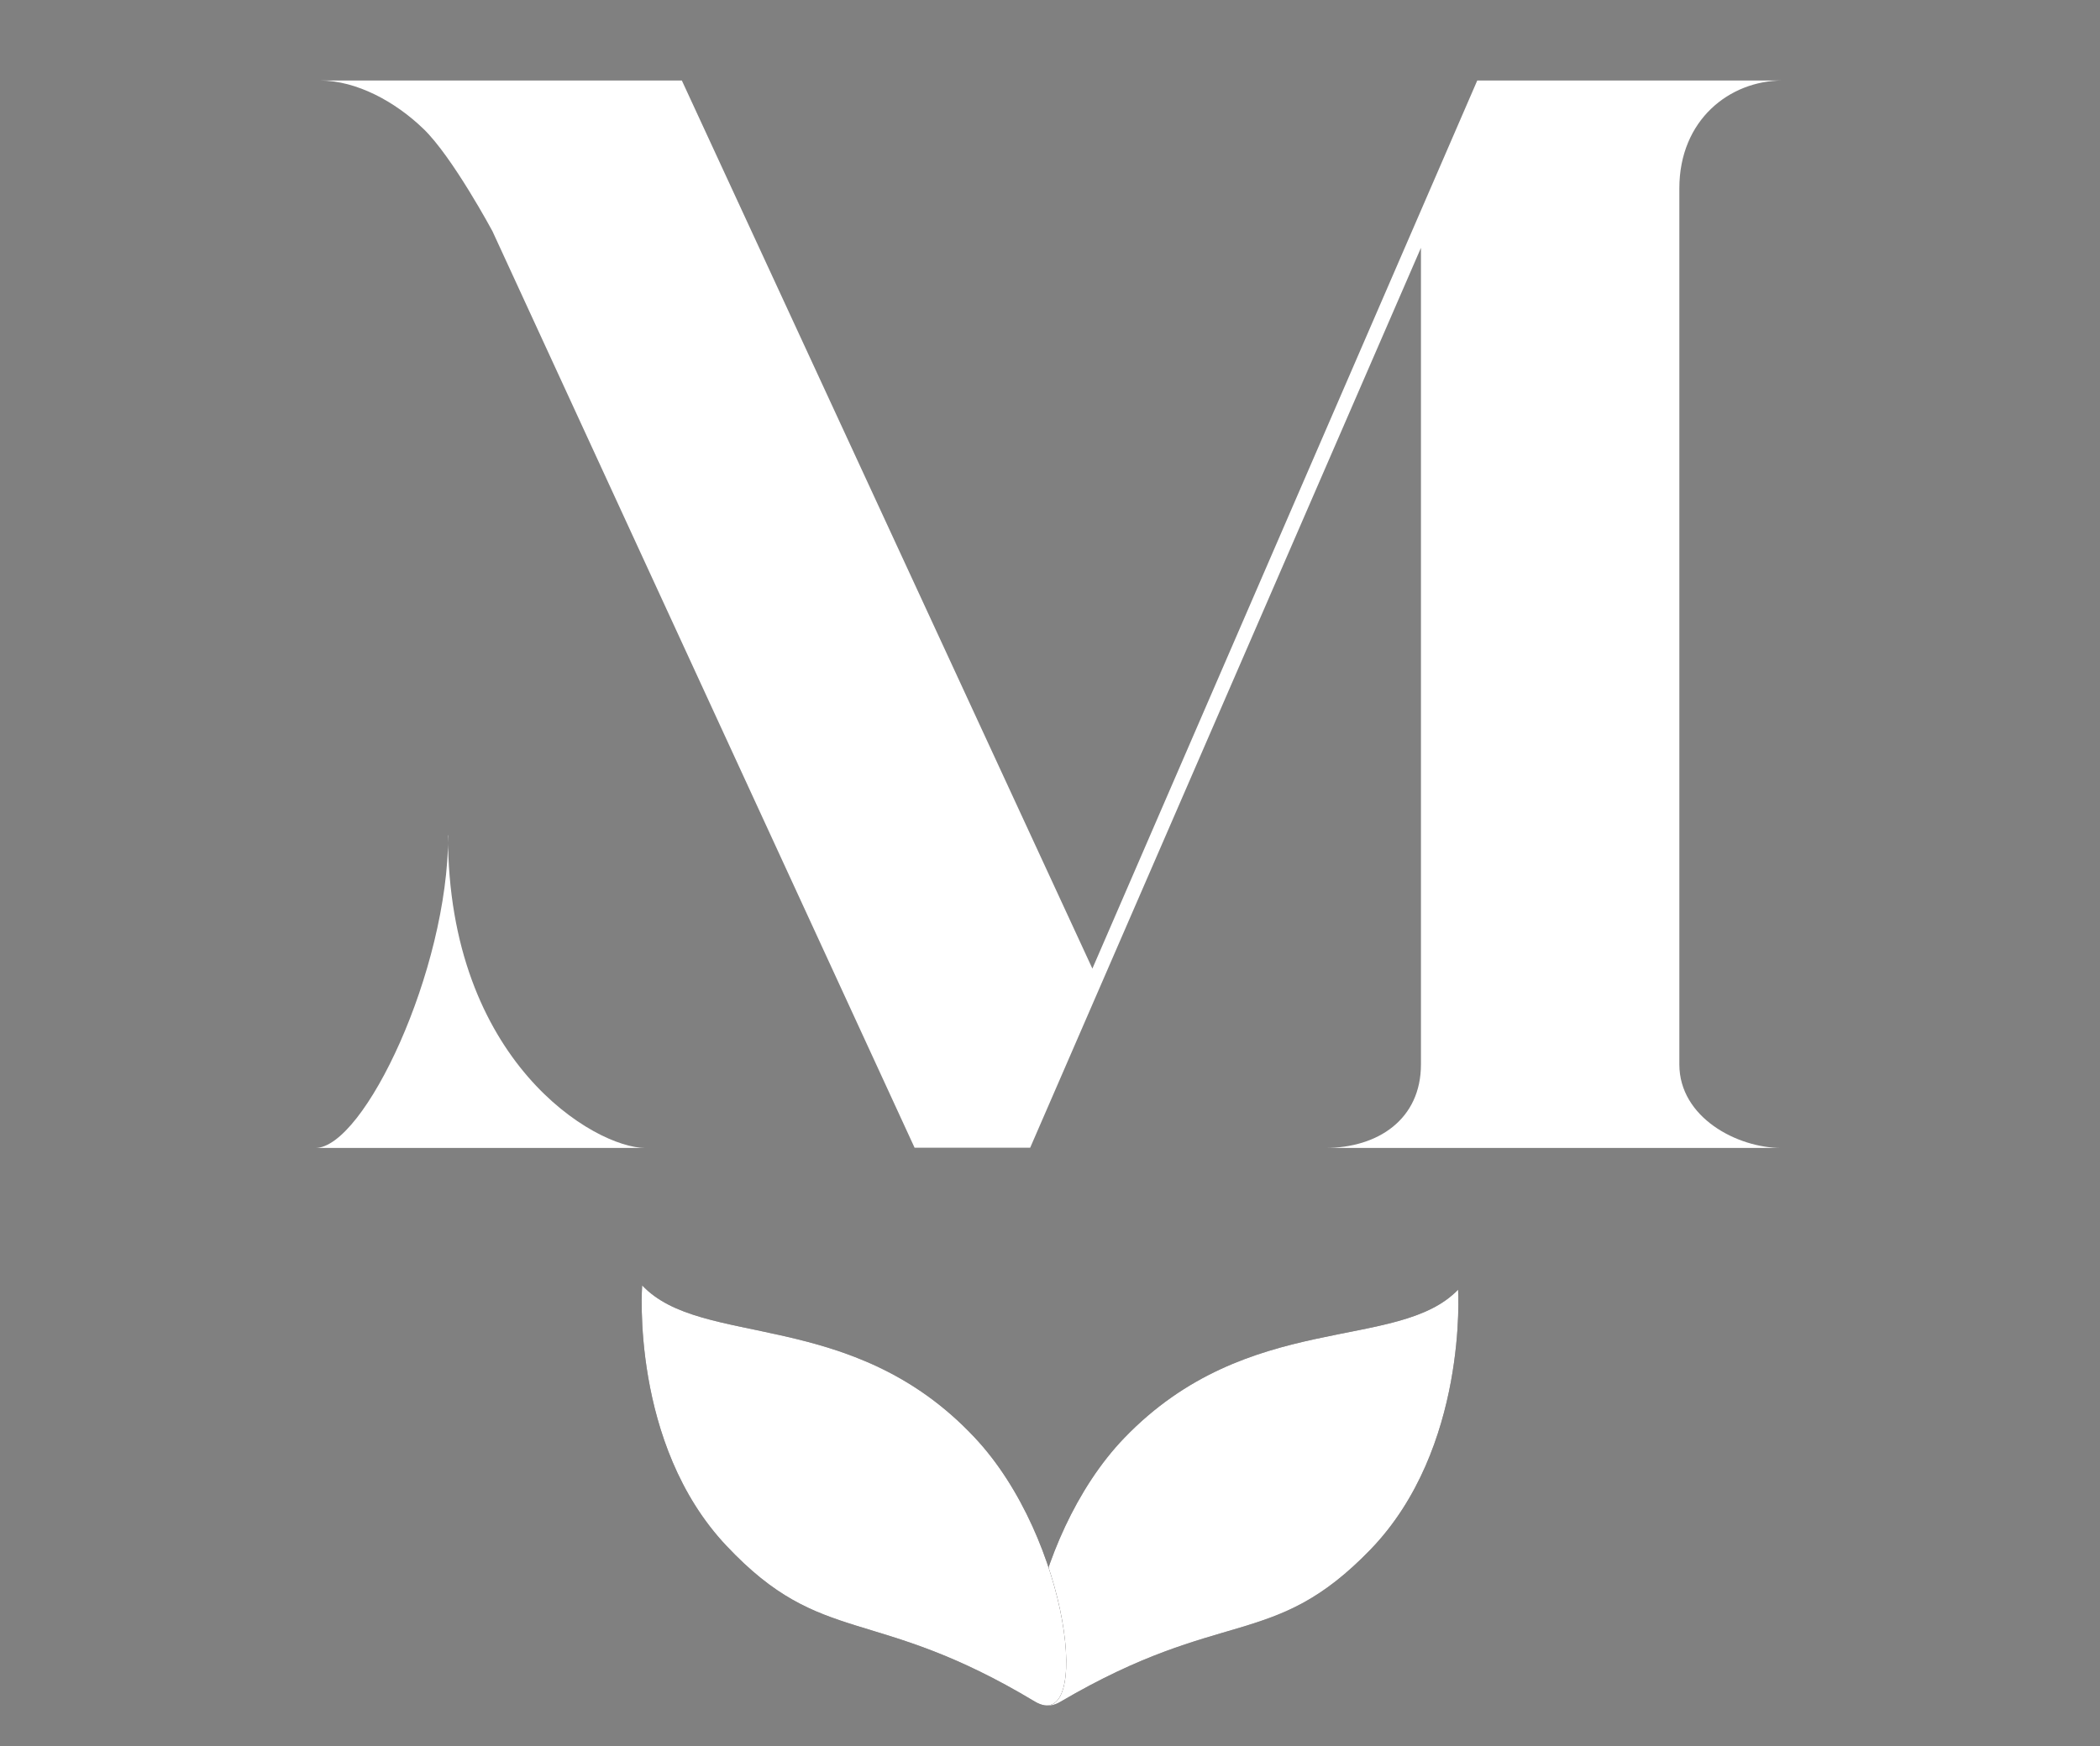
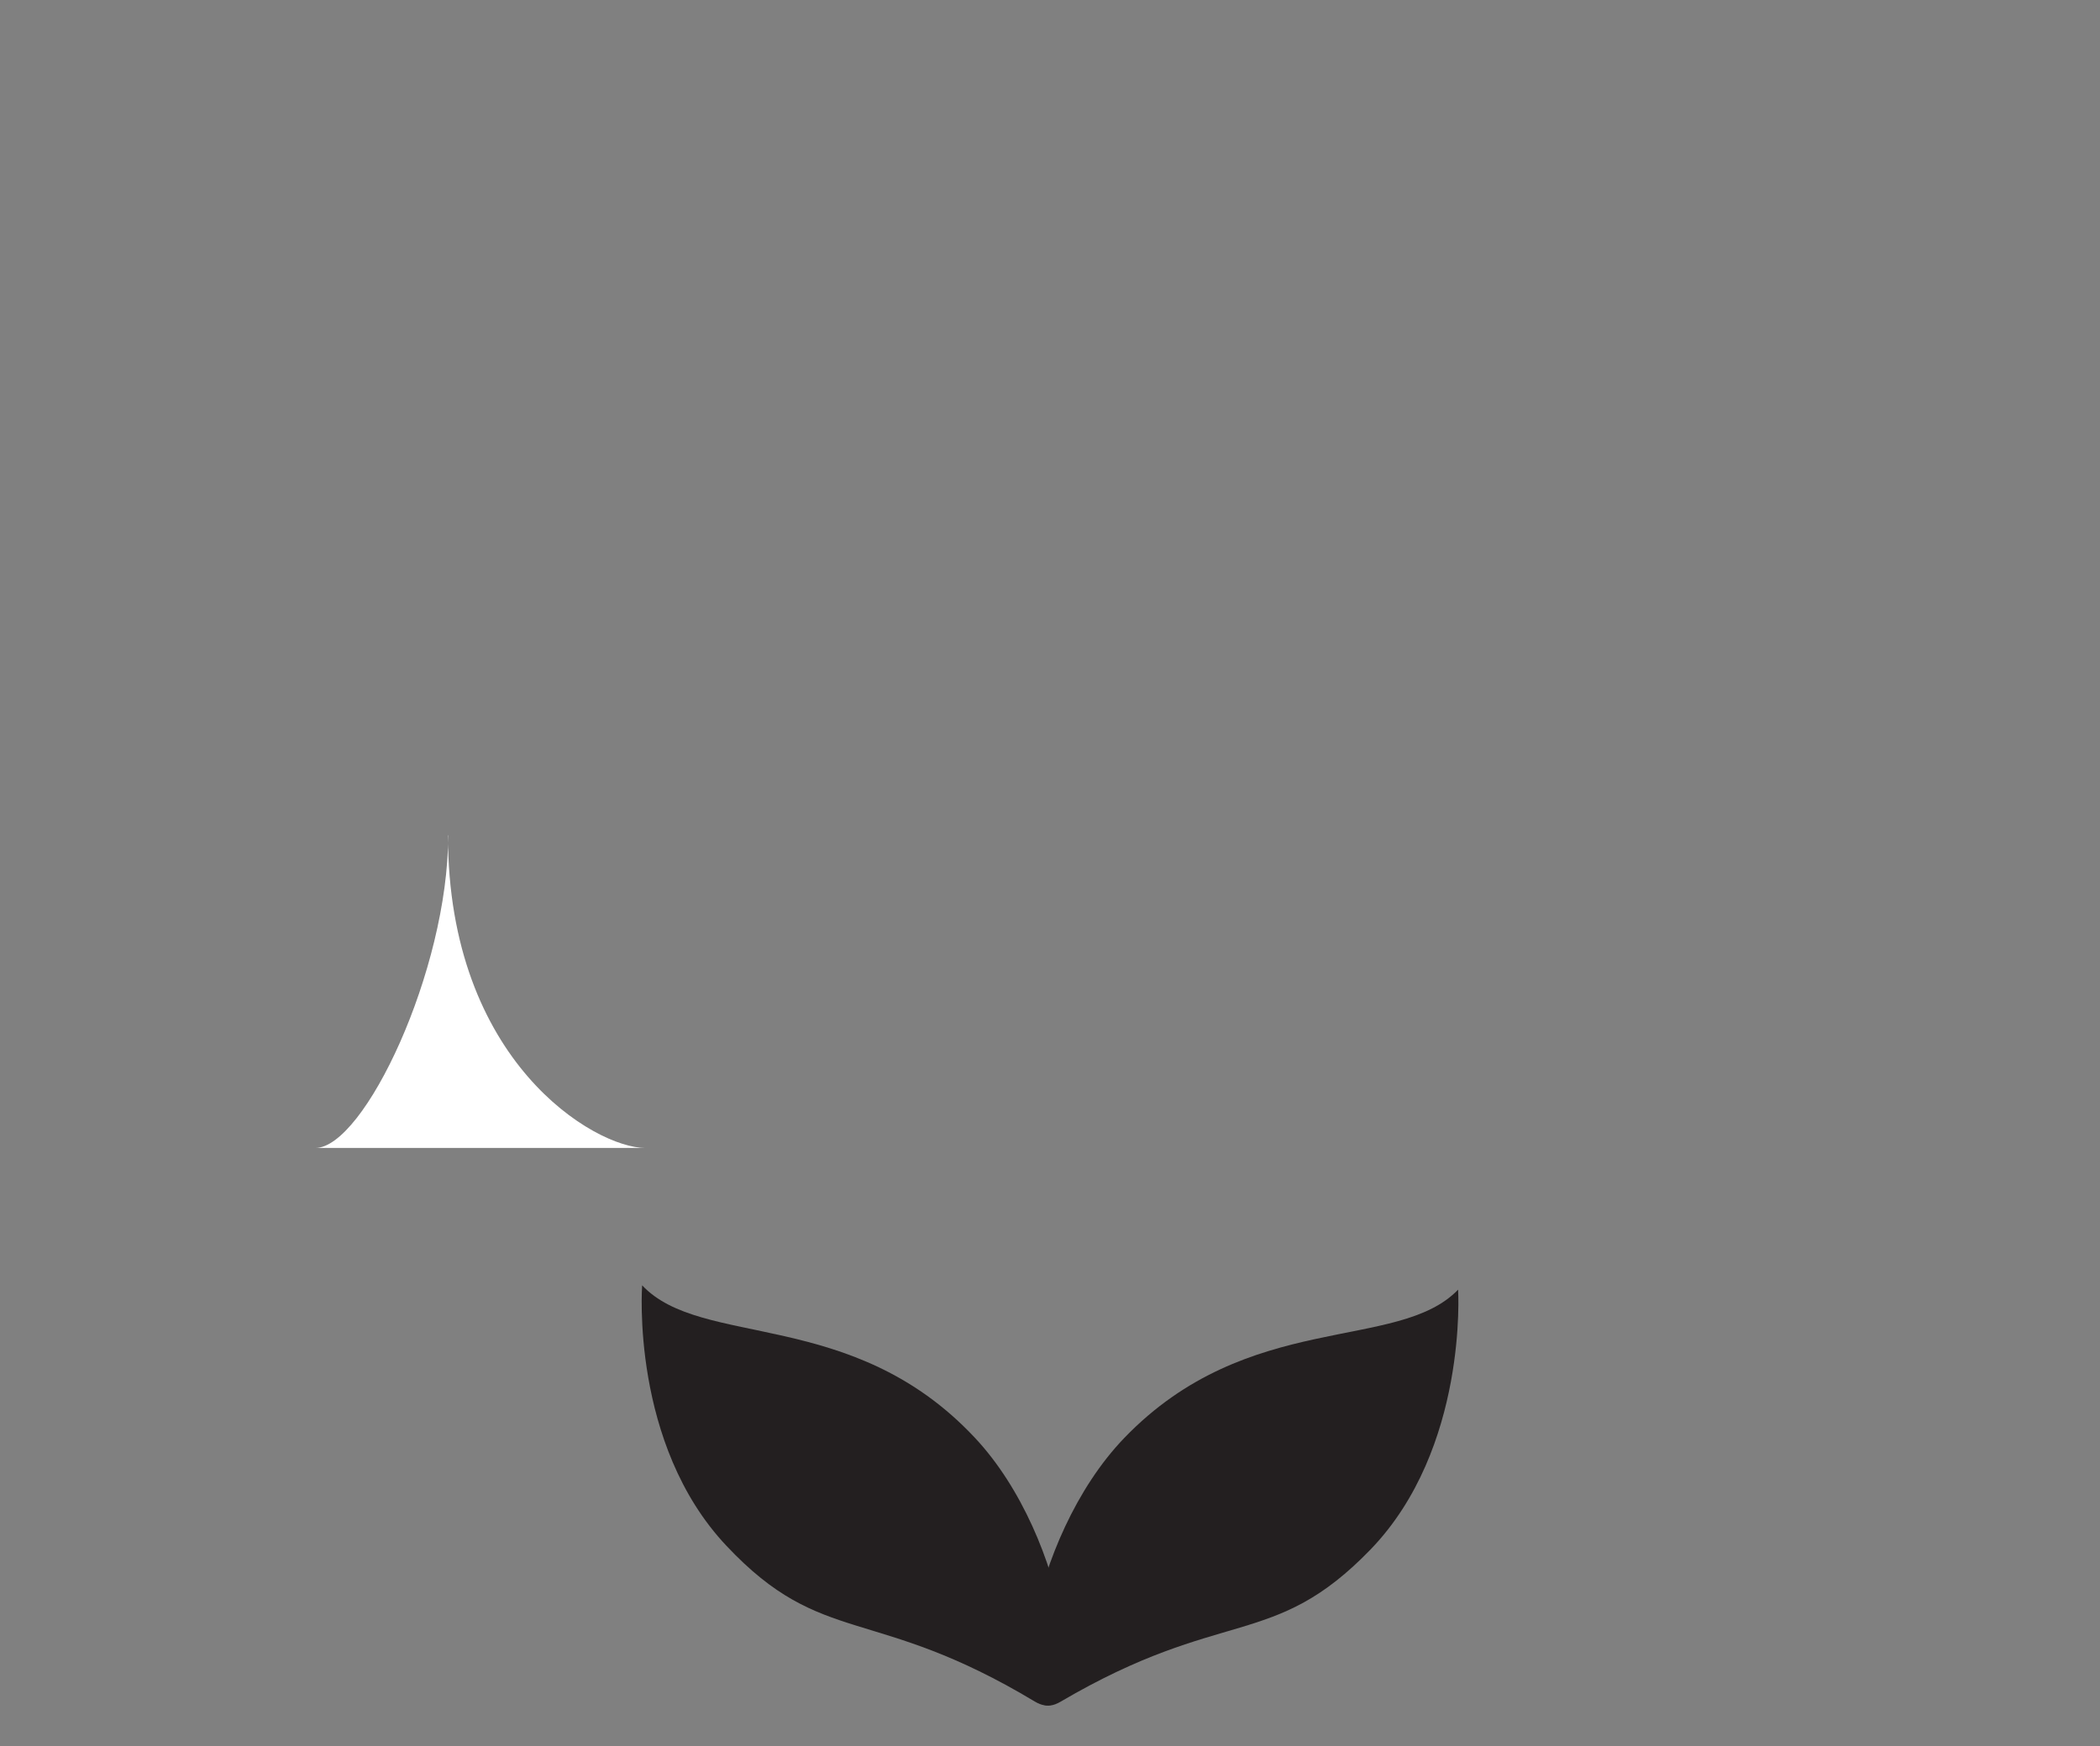
<svg xmlns="http://www.w3.org/2000/svg" width="600" height="499" viewBox="0 0 600 499" fill="none">
  <rect x="0" y="0" width="600" height="499" fill="#808080" stroke="none" />
  <path d="M128.055 238.719C128.055 277.385 103.985 328.054 90.102 328.054H184.367C170.03 328.054 127.99 303.466 127.99 238.719H128.055Z" fill="white" />
-   <path d="M509.398 23.005H422.074L312.109 276.801L194.812 23.005H91.399C101.909 23.005 113.003 29.103 120.983 36.824C129.287 44.803 140.705 66.083 140.705 66.083L261.311 327.989H294.333L405.985 70.819V304.179C405.985 319.815 393.788 328.054 378.607 328.054H508.944C496.358 328.054 479.814 319.36 479.814 304.179V53.821C479.814 34.293 494.152 23.005 509.333 23.005H509.398Z" fill="white" />
  <path d="M321.242 410.912C293.418 439.782 286.444 496.03 303.025 486.298C349.565 458.985 363.726 471.636 391.622 442.766C419.446 413.896 416.6 368.548 416.6 368.548C399.378 386.453 356.61 374.192 321.242 410.912Z" fill="#231F20" />
-   <path d="M321.242 410.912C293.418 439.782 286.444 496.03 303.025 486.298C349.565 458.985 363.726 471.636 391.622 442.766C419.446 413.896 416.6 368.548 416.6 368.548C399.378 386.453 356.61 374.192 321.242 410.912Z" fill="white" />
  <path d="M278.331 410.652C305.871 439.782 312.062 496.095 295.624 486.233C249.439 458.466 235.064 470.987 207.596 441.793C180.056 412.664 183.472 367.315 183.472 367.315C200.479 385.415 243.39 373.543 278.331 410.652Z" fill="#231F20" />
-   <path d="M278.331 410.652C305.871 439.782 312.062 496.095 295.624 486.233C249.439 458.466 235.064 470.987 207.596 441.793C180.056 412.664 183.472 367.315 183.472 367.315C200.479 385.415 243.39 373.543 278.331 410.652Z" fill="white" />
</svg>